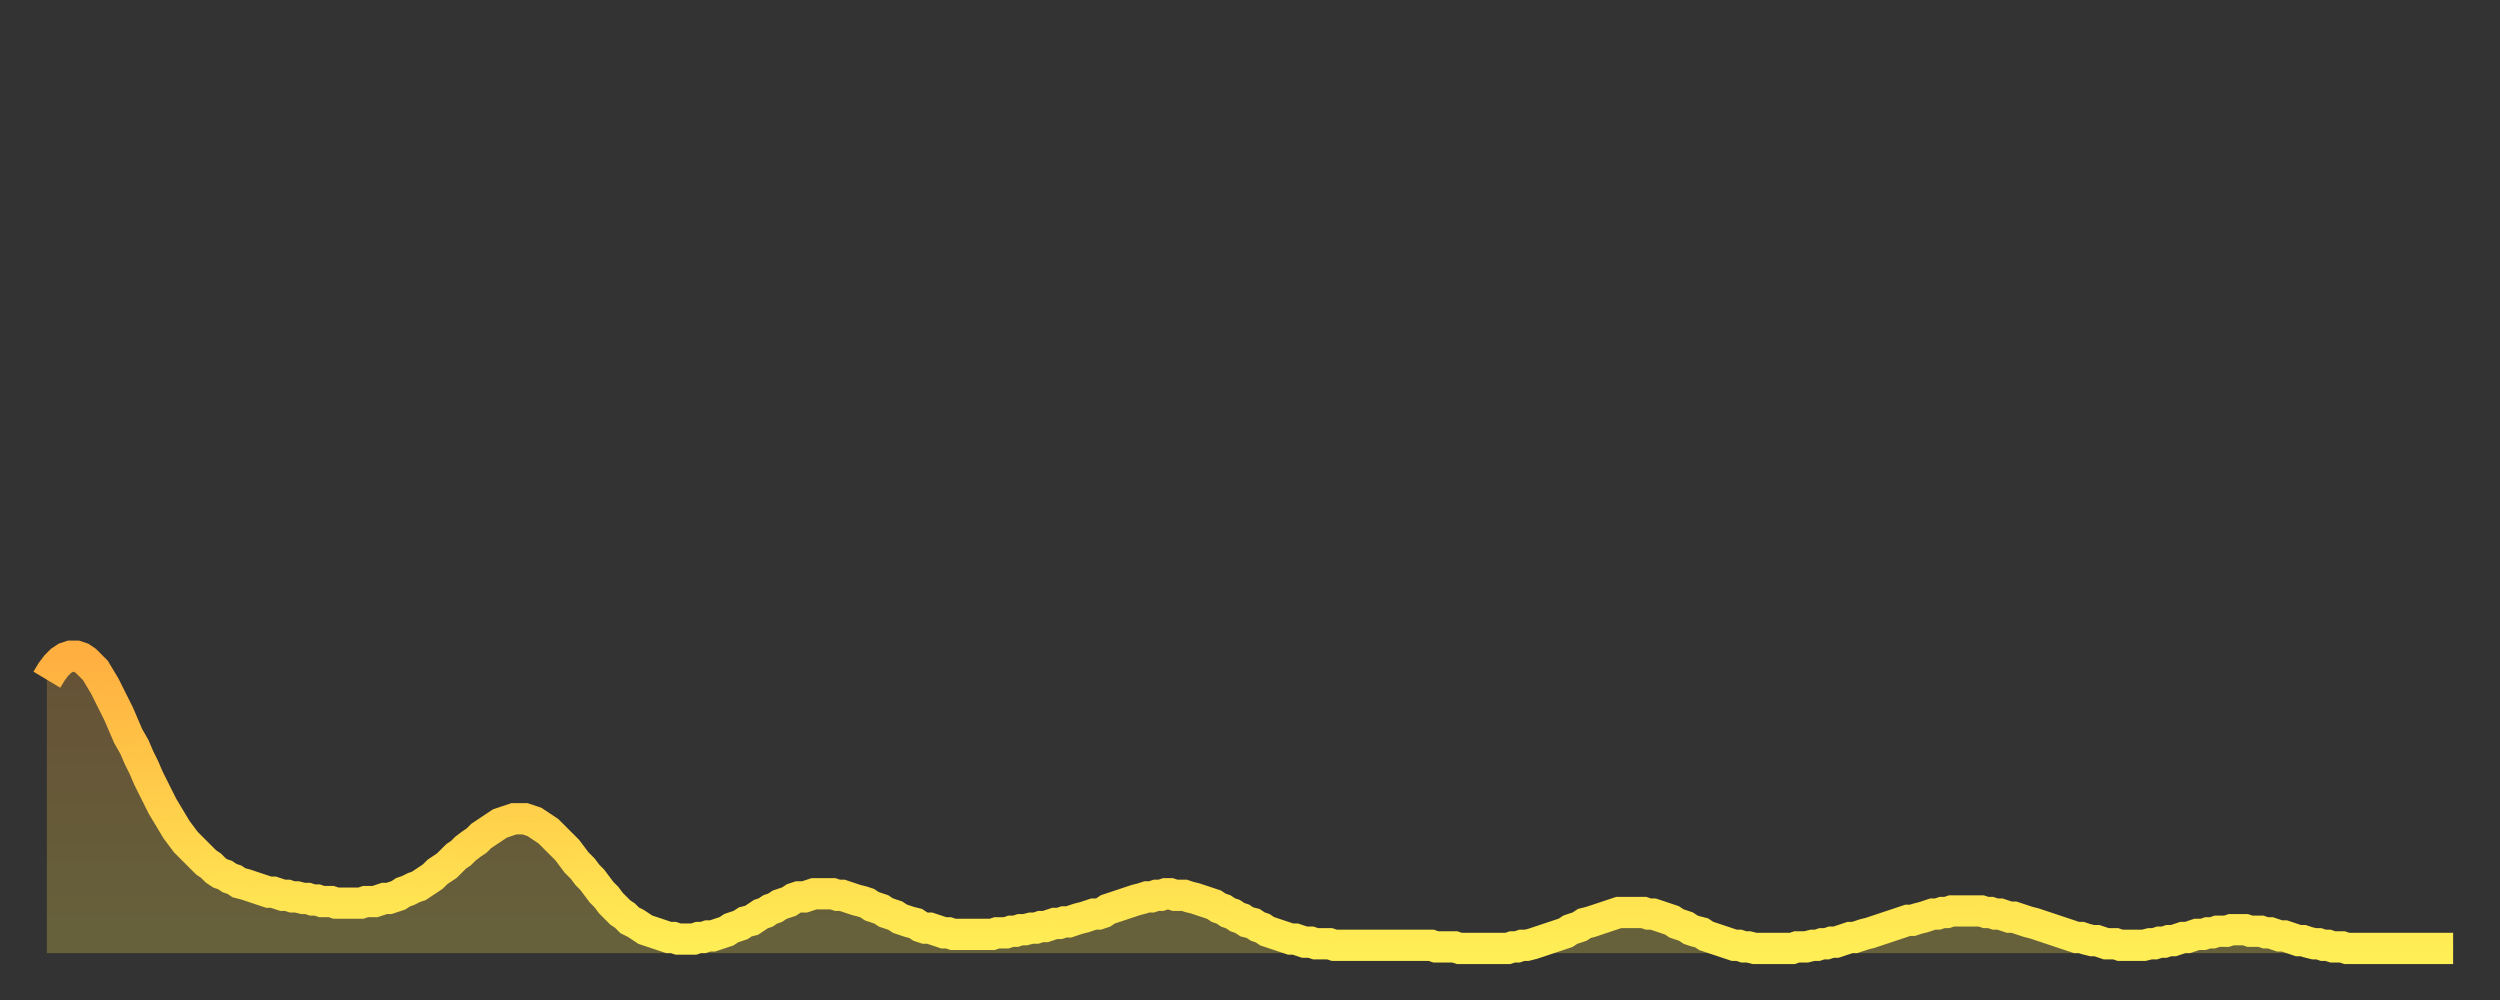
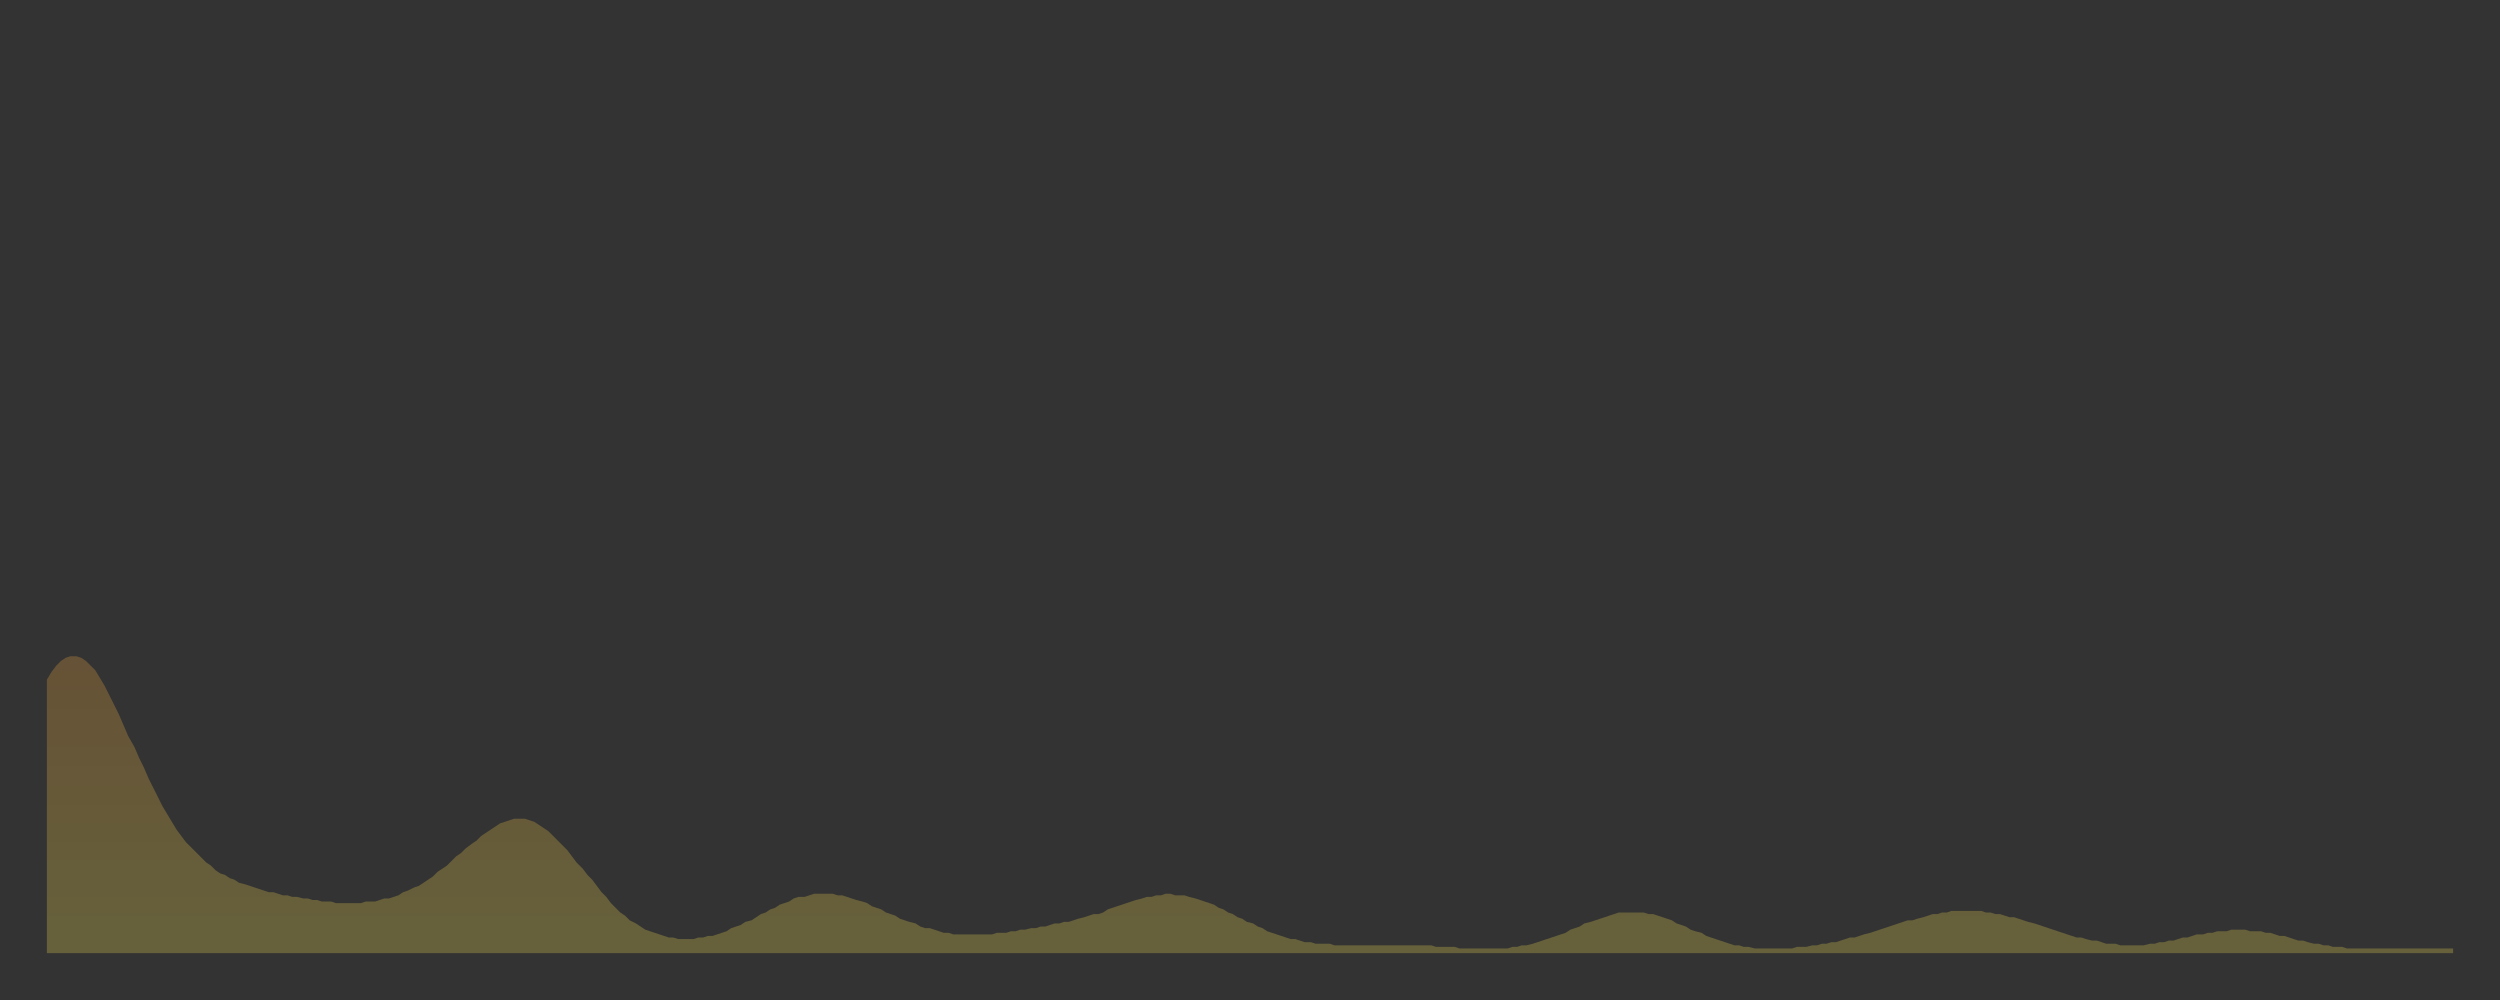
<svg xmlns="http://www.w3.org/2000/svg" baseProfile="full" height="64" version="1.1" width="160">
  <rect width="100%" height="100%" fill="#333333" stroke="none" />
  <defs>
    <linearGradient id="id245012" x1="0" x2="0" y1="0" y2="1">
      <stop offset="0%" stop-color="#ffaf40" />
      <stop offset="50%" stop-color="#ffce4a" />
      <stop offset="100%" stop-color="#ffee55" />
    </linearGradient>
  </defs>
  <g transform="translate(3,3)">
    <g>
-       <path d="M 0.0 40.5 L 0.3 40.0 0.6 39.6 0.9 39.3 1.2 39.1 1.5 39.0 1.9 39.0 2.2 39.1 2.5 39.3 2.8 39.6 3.1 39.9 3.4 40.4 3.7 40.9 4.0 41.5 4.3 42.1 4.6 42.7 4.9 43.4 5.2 44.1 5.6 44.8 5.9 45.5 6.2 46.1 6.5 46.8 6.8 47.4 7.1 48.0 7.4 48.6 7.7 49.1 8.0 49.6 8.3 50.1 8.6 50.5 8.9 50.9 9.3 51.3 9.6 51.6 9.9 51.9 10.2 52.2 10.5 52.4 10.8 52.7 11.1 52.9 11.4 53.0 11.7 53.2 12.0 53.3 12.3 53.5 12.7 53.6 13.0 53.7 13.3 53.8 13.6 53.9 13.9 54.0 14.2 54.1 14.5 54.1 14.8 54.2 15.1 54.3 15.4 54.3 15.7 54.4 16.0 54.4 16.4 54.5 16.7 54.5 17.0 54.6 17.3 54.6 17.6 54.7 17.9 54.7 18.2 54.7 18.5 54.8 18.8 54.8 19.1 54.8 19.4 54.8 19.8 54.8 20.1 54.8 20.4 54.7 20.7 54.7 21.0 54.7 21.3 54.6 21.6 54.5 21.9 54.5 22.2 54.4 22.5 54.3 22.8 54.1 23.1 54.0 23.5 53.8 23.8 53.7 24.1 53.5 24.4 53.3 24.7 53.1 25.0 52.8 25.3 52.6 25.6 52.4 25.9 52.1 26.2 51.8 26.5 51.6 26.8 51.3 27.2 51.0 27.5 50.8 27.8 50.5 28.1 50.3 28.4 50.1 28.7 49.9 29.0 49.7 29.3 49.6 29.6 49.5 29.9 49.4 30.2 49.4 30.6 49.4 30.9 49.5 31.2 49.6 31.5 49.8 31.8 50.0 32.1 50.2 32.4 50.5 32.7 50.8 33.0 51.1 33.3 51.4 33.6 51.8 33.9 52.2 34.3 52.6 34.6 53.0 34.9 53.3 35.2 53.7 35.5 54.1 35.8 54.4 36.1 54.8 36.4 55.1 36.7 55.4 37.0 55.6 37.3 55.9 37.7 56.1 38.0 56.3 38.3 56.5 38.6 56.6 38.9 56.7 39.2 56.8 39.5 56.9 39.8 57.0 40.1 57.0 40.4 57.1 40.7 57.1 41.0 57.1 41.4 57.1 41.7 57.0 42.0 57.0 42.3 56.9 42.6 56.9 42.9 56.8 43.2 56.7 43.5 56.6 43.8 56.4 44.1 56.3 44.4 56.2 44.7 56.0 45.1 55.9 45.4 55.7 45.7 55.5 46.0 55.4 46.3 55.2 46.6 55.1 46.9 54.9 47.2 54.8 47.5 54.7 47.8 54.5 48.1 54.4 48.5 54.4 48.8 54.3 49.1 54.2 49.4 54.2 49.7 54.2 50.0 54.2 50.3 54.2 50.6 54.3 50.9 54.3 51.2 54.4 51.5 54.5 51.8 54.6 52.2 54.7 52.5 54.8 52.8 55.0 53.1 55.1 53.4 55.2 53.7 55.4 54.0 55.5 54.3 55.6 54.6 55.8 54.9 55.9 55.2 56.0 55.6 56.1 55.9 56.3 56.2 56.4 56.5 56.4 56.8 56.5 57.1 56.6 57.4 56.7 57.7 56.7 58.0 56.8 58.3 56.8 58.6 56.8 58.9 56.8 59.3 56.8 59.6 56.8 59.9 56.8 60.2 56.8 60.5 56.8 60.8 56.7 61.1 56.7 61.4 56.7 61.7 56.6 62.0 56.6 62.3 56.5 62.6 56.5 63.0 56.4 63.3 56.4 63.6 56.3 63.9 56.3 64.2 56.2 64.5 56.1 64.8 56.1 65.1 56.0 65.4 56.0 65.7 55.9 66.0 55.8 66.4 55.7 66.7 55.6 67.0 55.5 67.3 55.5 67.6 55.4 67.9 55.2 68.2 55.1 68.5 55.0 68.8 54.9 69.1 54.8 69.4 54.7 69.7 54.6 70.1 54.5 70.4 54.4 70.7 54.4 71.0 54.3 71.3 54.3 71.6 54.2 71.9 54.2 72.2 54.3 72.5 54.3 72.8 54.3 73.1 54.4 73.5 54.5 73.8 54.6 74.1 54.7 74.4 54.8 74.7 54.9 75.0 55.1 75.3 55.2 75.6 55.4 75.9 55.5 76.2 55.7 76.5 55.8 76.8 56.0 77.2 56.1 77.5 56.3 77.8 56.4 78.1 56.6 78.4 56.7 78.7 56.8 79.0 56.9 79.3 57.0 79.6 57.1 79.9 57.1 80.2 57.2 80.5 57.3 80.9 57.3 81.2 57.4 81.5 57.4 81.8 57.4 82.1 57.4 82.4 57.5 82.7 57.5 83.0 57.5 83.3 57.5 83.6 57.5 83.9 57.5 84.3 57.5 84.6 57.5 84.9 57.5 85.2 57.5 85.5 57.5 85.8 57.5 86.1 57.5 86.4 57.5 86.7 57.5 87.0 57.5 87.3 57.5 87.6 57.5 88.0 57.5 88.3 57.5 88.6 57.5 88.9 57.6 89.2 57.6 89.5 57.6 89.8 57.6 90.1 57.6 90.4 57.7 90.7 57.7 91.0 57.7 91.4 57.7 91.7 57.7 92.0 57.7 92.3 57.7 92.6 57.7 92.9 57.7 93.2 57.7 93.5 57.7 93.8 57.6 94.1 57.6 94.4 57.5 94.7 57.5 95.1 57.4 95.4 57.3 95.7 57.2 96.0 57.1 96.3 57.0 96.6 56.9 96.9 56.8 97.2 56.7 97.5 56.5 97.8 56.4 98.1 56.3 98.4 56.1 98.8 56.0 99.1 55.9 99.4 55.8 99.7 55.7 100.0 55.6 100.3 55.5 100.6 55.4 100.9 55.4 101.2 55.4 101.5 55.4 101.8 55.4 102.2 55.4 102.5 55.5 102.8 55.5 103.1 55.6 103.4 55.7 103.7 55.8 104.0 55.9 104.3 56.1 104.6 56.2 104.9 56.3 105.2 56.5 105.5 56.6 105.9 56.7 106.2 56.9 106.5 57.0 106.8 57.1 107.1 57.2 107.4 57.3 107.7 57.4 108.0 57.5 108.3 57.5 108.6 57.6 108.9 57.6 109.3 57.7 109.6 57.7 109.9 57.7 110.2 57.7 110.5 57.7 110.8 57.7 111.1 57.7 111.4 57.7 111.7 57.7 112.0 57.6 112.3 57.6 112.6 57.6 113.0 57.5 113.3 57.5 113.6 57.4 113.9 57.4 114.2 57.3 114.5 57.3 114.8 57.2 115.1 57.1 115.4 57.0 115.7 57.0 116.0 56.9 116.3 56.8 116.7 56.7 117.0 56.6 117.3 56.5 117.6 56.4 117.9 56.3 118.2 56.2 118.5 56.1 118.8 56.0 119.1 55.9 119.4 55.9 119.7 55.8 120.1 55.7 120.4 55.6 120.7 55.5 121.0 55.5 121.3 55.4 121.6 55.4 121.9 55.3 122.2 55.3 122.5 55.3 122.8 55.3 123.1 55.3 123.4 55.3 123.8 55.3 124.1 55.4 124.4 55.4 124.7 55.5 125.0 55.5 125.3 55.6 125.6 55.7 125.9 55.7 126.2 55.8 126.5 55.9 126.8 56.0 127.2 56.1 127.5 56.2 127.8 56.3 128.1 56.4 128.4 56.5 128.7 56.6 129.0 56.7 129.3 56.8 129.6 56.9 129.9 57.0 130.2 57.0 130.5 57.1 130.9 57.2 131.2 57.2 131.5 57.3 131.8 57.4 132.1 57.4 132.4 57.4 132.7 57.5 133.0 57.5 133.3 57.5 133.6 57.5 133.9 57.5 134.2 57.5 134.6 57.4 134.9 57.4 135.2 57.3 135.5 57.3 135.8 57.2 136.1 57.2 136.4 57.1 136.7 57.0 137.0 57.0 137.3 56.9 137.6 56.8 138.0 56.8 138.3 56.7 138.6 56.7 138.9 56.6 139.2 56.6 139.5 56.6 139.8 56.5 140.1 56.5 140.4 56.5 140.7 56.5 141.0 56.6 141.3 56.6 141.7 56.6 142.0 56.7 142.3 56.7 142.6 56.8 142.9 56.9 143.2 56.9 143.5 57.0 143.8 57.1 144.1 57.2 144.4 57.2 144.7 57.3 145.1 57.4 145.4 57.4 145.7 57.5 146.0 57.5 146.3 57.6 146.6 57.6 146.9 57.6 147.2 57.7 147.5 57.7 147.8 57.7 148.1 57.7 148.4 57.7 148.8 57.7 149.1 57.7 149.4 57.7 149.7 57.7 150.0 57.7 150.3 57.7 150.6 57.7 150.9 57.7 151.2 57.7 151.5 57.7 151.8 57.7 152.1 57.7 152.5 57.7 152.8 57.7 153.1 57.7 153.4 57.7 153.7 57.7 154.0 57.7" fill="none" id="graph-curve" opacity="1" stroke="url(#id245012)" stroke-width="2" />
      <path d="M 0 58 L 0.0 40.5 0.3 40.0 0.6 39.6 0.9 39.3 1.2 39.1 1.5 39.0 1.9 39.0 2.2 39.1 2.5 39.3 2.8 39.6 3.1 39.9 3.4 40.4 3.7 40.9 4.0 41.5 4.3 42.1 4.6 42.7 4.9 43.4 5.2 44.1 5.6 44.8 5.9 45.5 6.2 46.1 6.5 46.8 6.8 47.4 7.1 48.0 7.4 48.6 7.7 49.1 8.0 49.6 8.3 50.1 8.6 50.5 8.9 50.9 9.3 51.3 9.6 51.6 9.9 51.9 10.2 52.2 10.5 52.4 10.8 52.7 11.1 52.9 11.4 53.0 11.7 53.2 12.0 53.3 12.3 53.5 12.7 53.6 13.0 53.7 13.3 53.8 13.6 53.9 13.9 54.0 14.2 54.1 14.5 54.1 14.8 54.2 15.1 54.3 15.4 54.3 15.7 54.4 16.0 54.4 16.4 54.5 16.7 54.5 17.0 54.6 17.3 54.6 17.6 54.7 17.9 54.7 18.2 54.7 18.5 54.8 18.8 54.8 19.1 54.8 19.4 54.8 19.8 54.8 20.1 54.8 20.4 54.7 20.7 54.7 21.0 54.7 21.3 54.6 21.6 54.5 21.9 54.5 22.2 54.4 22.5 54.3 22.8 54.1 23.1 54.0 23.5 53.8 23.8 53.7 24.1 53.5 24.4 53.3 24.7 53.1 25.0 52.8 25.3 52.6 25.6 52.4 25.9 52.1 26.2 51.8 26.5 51.6 26.8 51.3 27.2 51.0 27.5 50.8 27.8 50.5 28.1 50.3 28.4 50.1 28.7 49.9 29.0 49.7 29.3 49.6 29.6 49.5 29.9 49.4 30.2 49.4 30.6 49.4 30.9 49.5 31.2 49.6 31.5 49.8 31.8 50.0 32.1 50.2 32.4 50.5 32.7 50.8 33.0 51.1 33.3 51.4 33.6 51.8 33.9 52.2 34.3 52.6 34.6 53.0 34.9 53.3 35.2 53.7 35.5 54.1 35.8 54.4 36.1 54.8 36.4 55.1 36.7 55.4 37.0 55.6 37.3 55.9 37.7 56.1 38.0 56.3 38.3 56.5 38.6 56.6 38.9 56.7 39.2 56.8 39.5 56.9 39.8 57.0 40.1 57.0 40.4 57.1 40.7 57.1 41.0 57.1 41.4 57.1 41.7 57.0 42.0 57.0 42.3 56.9 42.6 56.9 42.9 56.8 43.2 56.7 43.5 56.6 43.8 56.4 44.1 56.3 44.4 56.2 44.7 56.0 45.1 55.9 45.4 55.7 45.7 55.5 46.0 55.4 46.3 55.2 46.6 55.1 46.9 54.9 47.2 54.8 47.5 54.7 47.8 54.5 48.1 54.4 48.5 54.4 48.8 54.3 49.1 54.2 49.4 54.2 49.7 54.2 50.0 54.2 50.3 54.2 50.6 54.3 50.9 54.3 51.2 54.4 51.5 54.5 51.8 54.6 52.2 54.7 52.5 54.8 52.8 55.0 53.1 55.1 53.4 55.2 53.7 55.4 54.0 55.5 54.3 55.6 54.6 55.8 54.9 55.9 55.2 56.0 55.6 56.1 55.9 56.3 56.2 56.4 56.5 56.4 56.8 56.5 57.1 56.6 57.4 56.7 57.7 56.7 58.0 56.8 58.3 56.8 58.6 56.8 58.9 56.8 59.3 56.8 59.6 56.8 59.9 56.8 60.2 56.8 60.5 56.8 60.8 56.7 61.1 56.7 61.4 56.7 61.7 56.6 62.0 56.6 62.3 56.5 62.6 56.5 63.0 56.4 63.3 56.4 63.6 56.3 63.9 56.3 64.2 56.2 64.5 56.1 64.8 56.1 65.1 56.0 65.4 56.0 65.7 55.9 66.0 55.8 66.4 55.7 66.7 55.6 67.0 55.5 67.3 55.5 67.6 55.4 67.9 55.2 68.2 55.1 68.5 55.0 68.8 54.9 69.1 54.8 69.4 54.7 69.7 54.6 70.1 54.5 70.4 54.4 70.7 54.4 71.0 54.3 71.3 54.3 71.6 54.2 71.9 54.2 72.2 54.3 72.5 54.3 72.8 54.3 73.1 54.4 73.5 54.5 73.8 54.6 74.1 54.7 74.4 54.8 74.7 54.9 75.0 55.1 75.3 55.2 75.6 55.4 75.9 55.5 76.2 55.7 76.5 55.8 76.8 56.0 77.2 56.1 77.5 56.3 77.8 56.4 78.1 56.6 78.4 56.7 78.7 56.8 79.0 56.9 79.3 57.0 79.6 57.1 79.9 57.1 80.2 57.2 80.5 57.3 80.9 57.3 81.2 57.4 81.5 57.4 81.8 57.4 82.1 57.4 82.4 57.5 82.7 57.5 83.0 57.5 83.3 57.5 83.6 57.5 83.9 57.5 84.3 57.5 84.6 57.5 84.9 57.5 85.2 57.5 85.5 57.5 85.8 57.5 86.1 57.5 86.4 57.5 86.7 57.5 87.0 57.5 87.3 57.5 87.6 57.5 88.0 57.5 88.3 57.5 88.6 57.5 88.9 57.6 89.2 57.6 89.5 57.6 89.8 57.6 90.1 57.6 90.4 57.7 90.7 57.7 91.0 57.7 91.4 57.7 91.7 57.7 92.0 57.7 92.3 57.7 92.6 57.7 92.9 57.7 93.2 57.7 93.5 57.7 93.8 57.6 94.1 57.6 94.4 57.5 94.7 57.5 95.1 57.4 95.4 57.3 95.7 57.2 96.0 57.1 96.3 57.0 96.6 56.9 96.9 56.8 97.2 56.7 97.5 56.5 97.8 56.4 98.1 56.3 98.4 56.1 98.8 56.0 99.1 55.9 99.4 55.8 99.7 55.7 100.0 55.6 100.3 55.5 100.6 55.4 100.9 55.4 101.2 55.4 101.5 55.4 101.8 55.4 102.2 55.4 102.5 55.5 102.8 55.5 103.1 55.6 103.4 55.7 103.7 55.8 104.0 55.9 104.3 56.1 104.6 56.2 104.9 56.3 105.2 56.5 105.5 56.6 105.9 56.7 106.2 56.9 106.5 57.0 106.8 57.1 107.1 57.2 107.4 57.3 107.7 57.4 108.0 57.5 108.3 57.5 108.6 57.6 108.9 57.6 109.3 57.7 109.6 57.7 109.9 57.7 110.2 57.7 110.5 57.7 110.8 57.7 111.1 57.7 111.4 57.7 111.7 57.7 112.0 57.6 112.3 57.6 112.6 57.6 113.0 57.5 113.3 57.5 113.6 57.4 113.9 57.4 114.2 57.3 114.5 57.3 114.8 57.2 115.1 57.1 115.4 57.0 115.7 57.0 116.0 56.9 116.3 56.8 116.7 56.7 117.0 56.6 117.3 56.5 117.6 56.4 117.9 56.3 118.2 56.2 118.5 56.1 118.8 56.0 119.1 55.9 119.4 55.9 119.7 55.8 120.1 55.7 120.4 55.6 120.7 55.5 121.0 55.5 121.3 55.4 121.6 55.4 121.9 55.3 122.2 55.3 122.5 55.3 122.8 55.3 123.1 55.3 123.4 55.3 123.8 55.3 124.1 55.4 124.4 55.4 124.7 55.5 125.0 55.5 125.3 55.6 125.6 55.7 125.9 55.7 126.2 55.8 126.5 55.9 126.8 56.0 127.2 56.1 127.5 56.2 127.8 56.3 128.1 56.4 128.4 56.5 128.7 56.6 129.0 56.7 129.3 56.8 129.6 56.9 129.9 57.0 130.2 57.0 130.5 57.1 130.9 57.2 131.2 57.2 131.5 57.3 131.8 57.4 132.1 57.4 132.4 57.4 132.7 57.5 133.0 57.5 133.3 57.5 133.6 57.5 133.9 57.5 134.2 57.5 134.6 57.4 134.9 57.4 135.2 57.3 135.5 57.3 135.8 57.2 136.1 57.2 136.4 57.1 136.7 57.0 137.0 57.0 137.3 56.9 137.6 56.8 138.0 56.8 138.3 56.7 138.6 56.7 138.9 56.6 139.2 56.6 139.5 56.6 139.8 56.5 140.1 56.5 140.4 56.5 140.7 56.5 141.0 56.6 141.3 56.6 141.7 56.6 142.0 56.7 142.3 56.7 142.6 56.8 142.9 56.9 143.2 56.9 143.5 57.0 143.8 57.1 144.1 57.2 144.4 57.2 144.7 57.3 145.1 57.4 145.4 57.4 145.7 57.5 146.0 57.5 146.3 57.6 146.6 57.6 146.9 57.6 147.2 57.7 147.5 57.7 147.8 57.7 148.1 57.7 148.4 57.7 148.8 57.7 149.1 57.7 149.4 57.7 149.7 57.7 150.0 57.7 150.3 57.7 150.6 57.7 150.9 57.7 151.2 57.7 151.5 57.7 151.8 57.7 152.1 57.7 152.5 57.7 152.8 57.7 153.1 57.7 153.4 57.7 153.7 57.7 154.0 57.7 154 58" fill="url(#id245012)" fill-opacity=".25" id="graph-shadow" />
    </g>
  </g>
</svg>